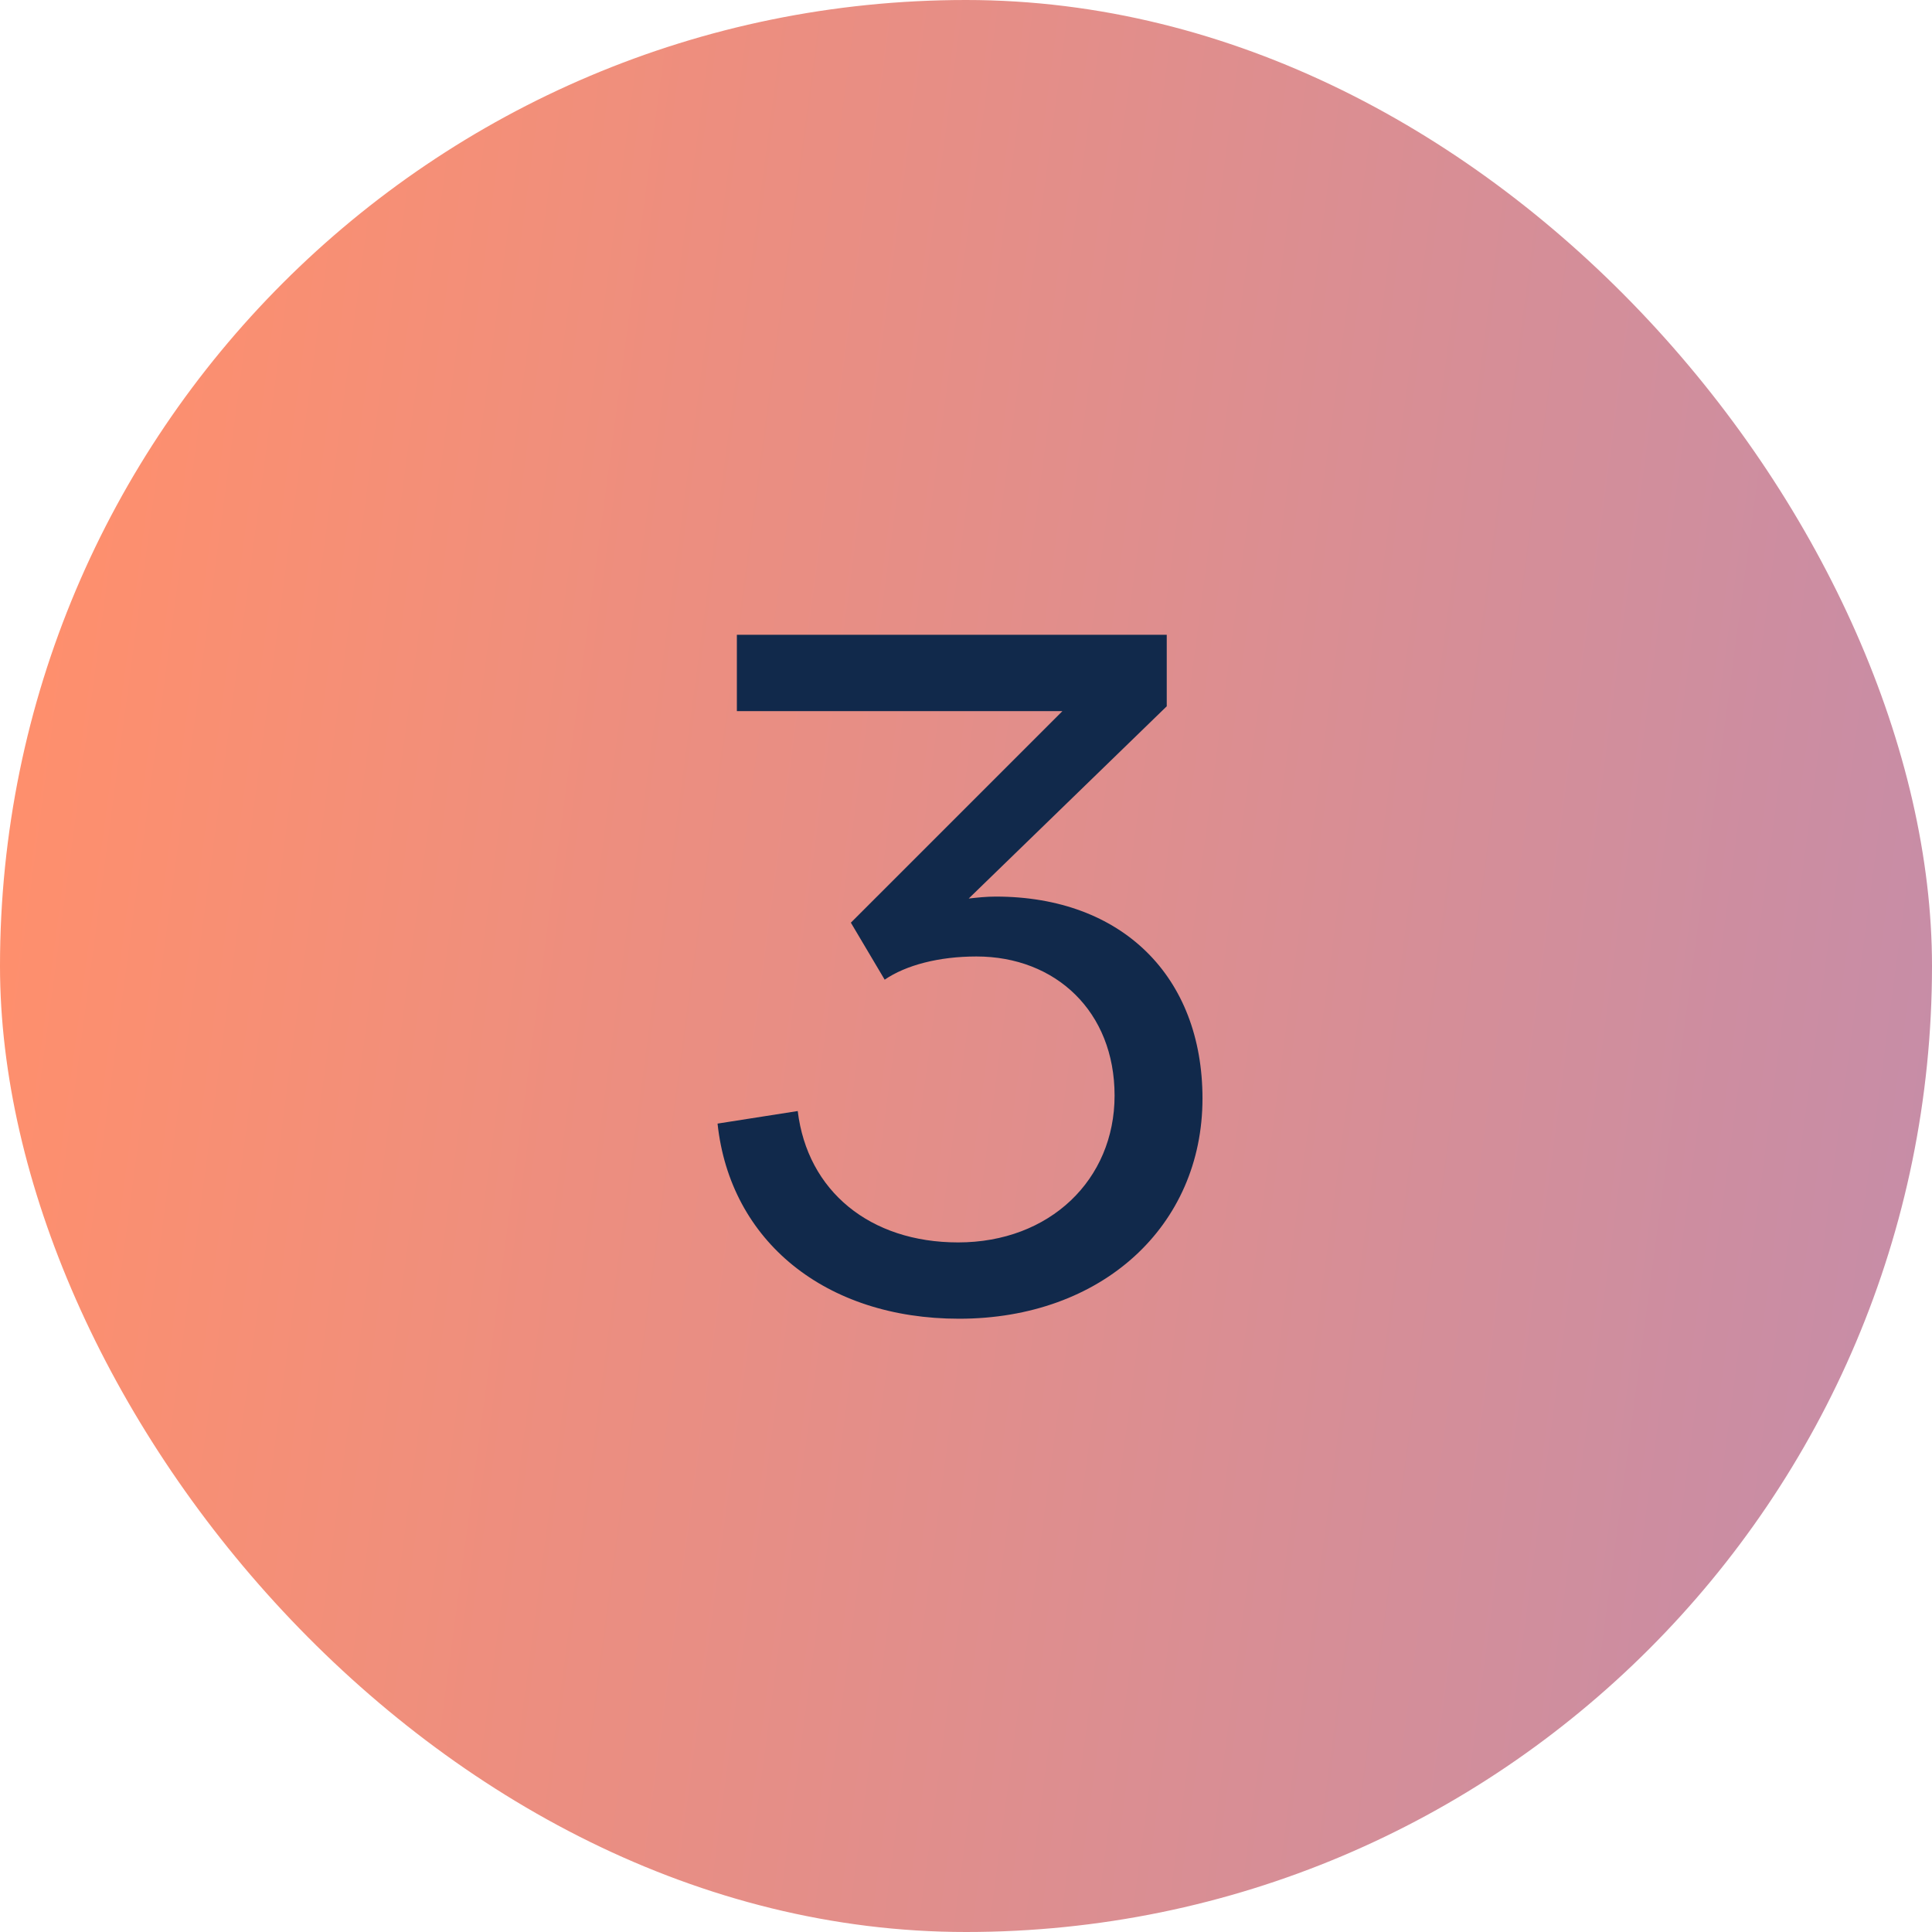
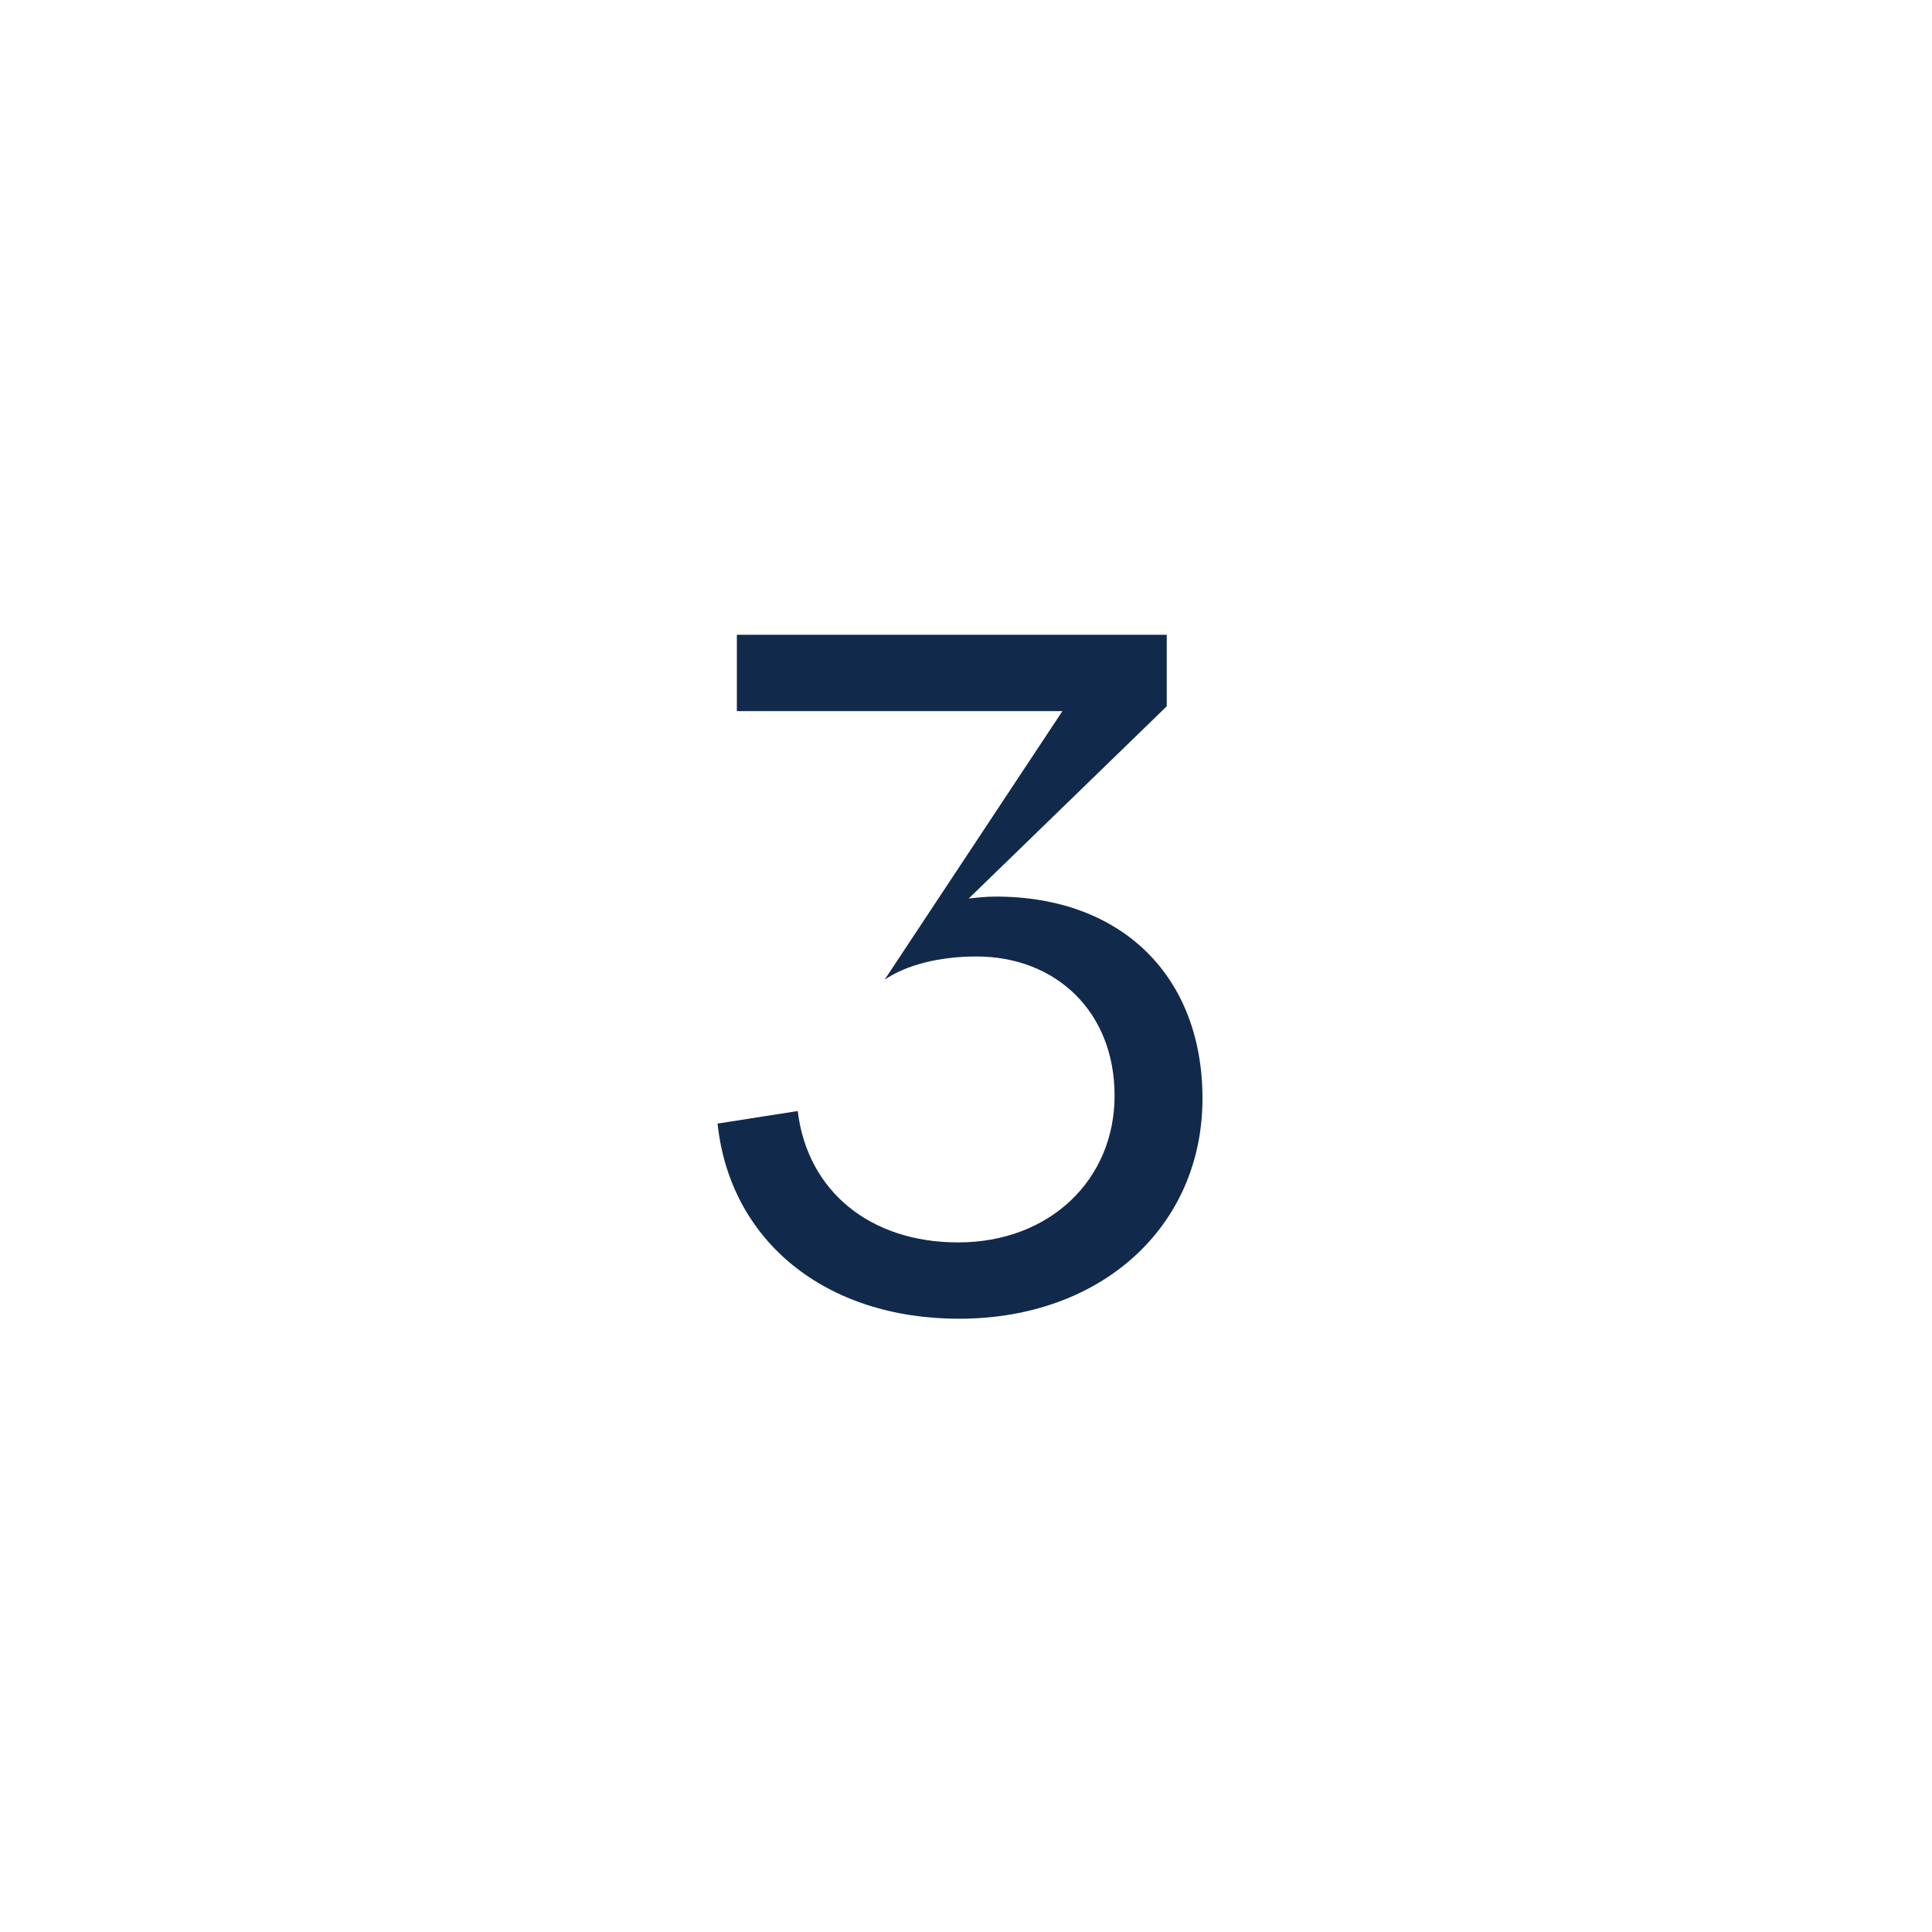
<svg xmlns="http://www.w3.org/2000/svg" fill="none" viewBox="0 0 42 42" height="42" width="42">
-   <rect fill="url(#paint0_linear_6014_1551)" rx="21" height="42" width="42" />
-   <path fill="#11294B" d="M20.849 28.668C17.951 28.668 15.872 26.988 15.599 24.426L17.342 24.153C17.552 25.896 18.917 27.009 20.828 27.009C22.823 27.009 24.23 25.644 24.23 23.817C24.23 21.99 22.949 20.793 21.227 20.793C20.408 20.793 19.694 20.982 19.232 21.297L18.497 20.058L23.096 15.459H16.019V13.8H25.364V15.354L21.059 19.533C21.248 19.512 21.437 19.491 21.647 19.491C24.398 19.491 26.141 21.234 26.141 23.88C26.141 26.652 23.957 28.668 20.849 28.668Z" />
+   <path fill="#11294B" d="M20.849 28.668C17.951 28.668 15.872 26.988 15.599 24.426L17.342 24.153C17.552 25.896 18.917 27.009 20.828 27.009C22.823 27.009 24.23 25.644 24.23 23.817C24.23 21.99 22.949 20.793 21.227 20.793C20.408 20.793 19.694 20.982 19.232 21.297L23.096 15.459H16.019V13.8H25.364V15.354L21.059 19.533C21.248 19.512 21.437 19.491 21.647 19.491C24.398 19.491 26.141 21.234 26.141 23.88C26.141 26.652 23.957 28.668 20.849 28.668Z" />
  <defs>
    <linearGradient gradientUnits="userSpaceOnUse" y2="6.56" x2="51.223" y1="8.29764e-07" x1="2.091" id="paint0_linear_6014_1551">
      <stop stop-color="#FF8F6C" />
      <stop stop-color="#BE8DB0" offset="1" />
    </linearGradient>
  </defs>
</svg>